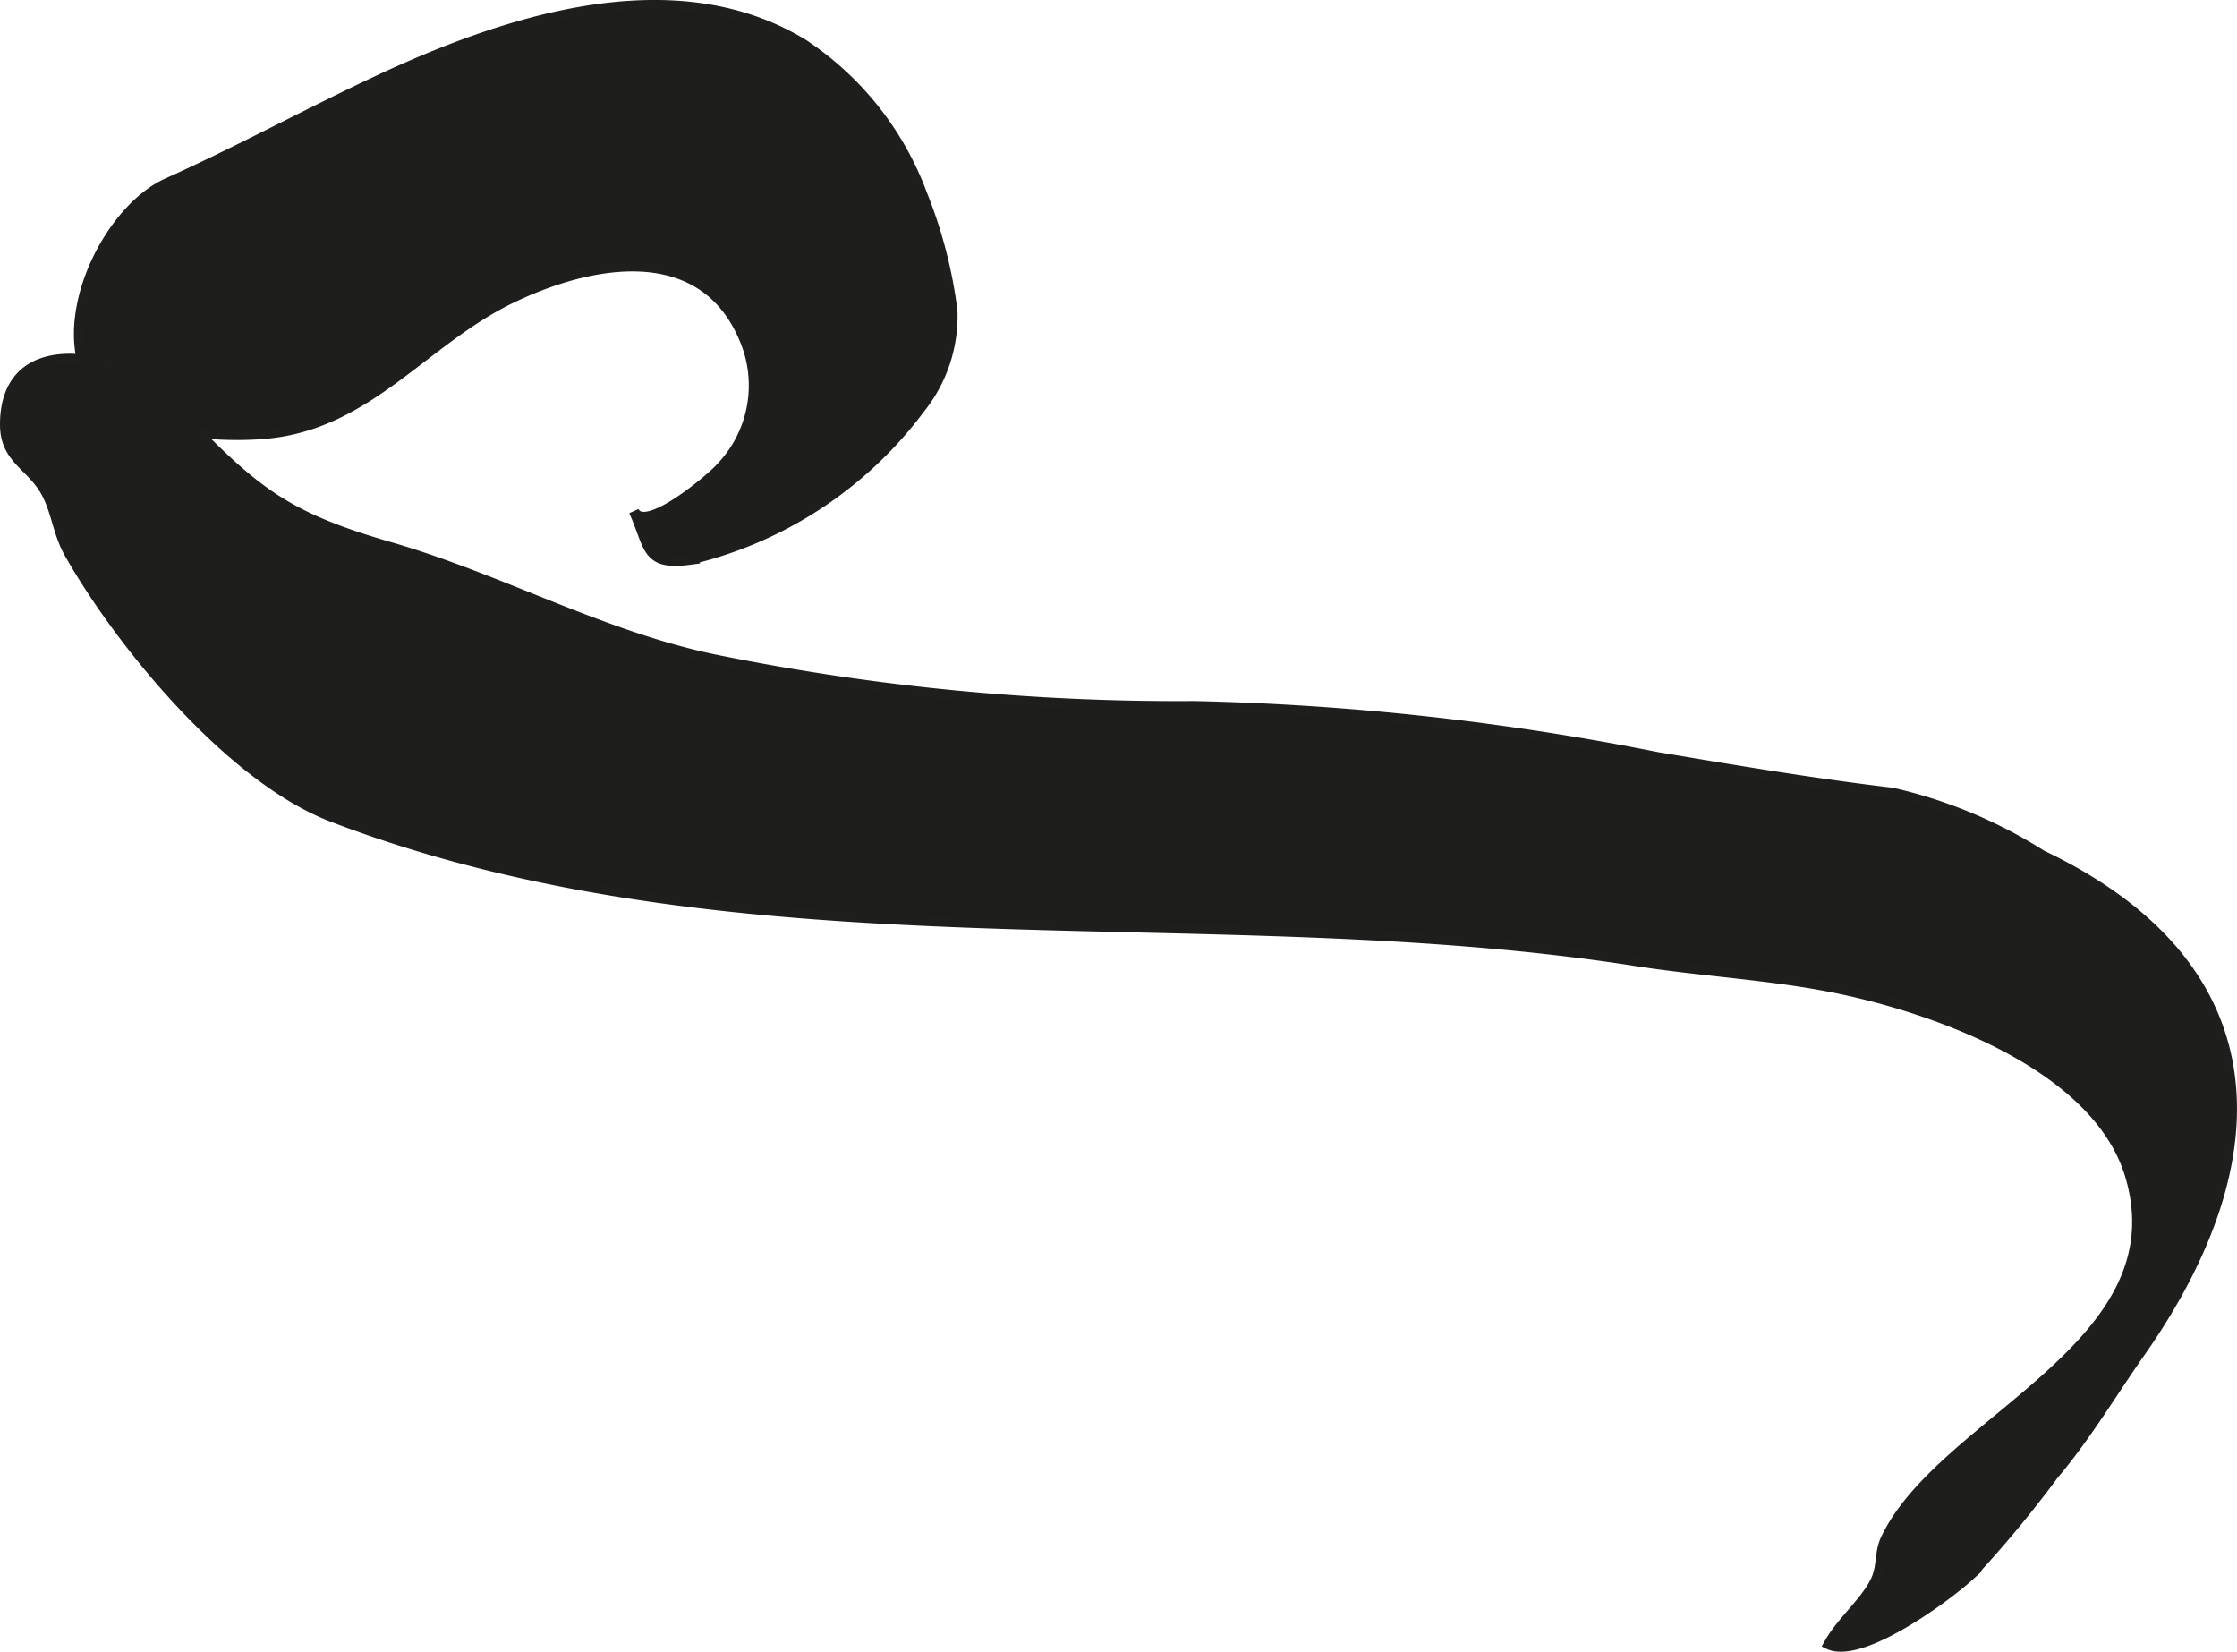
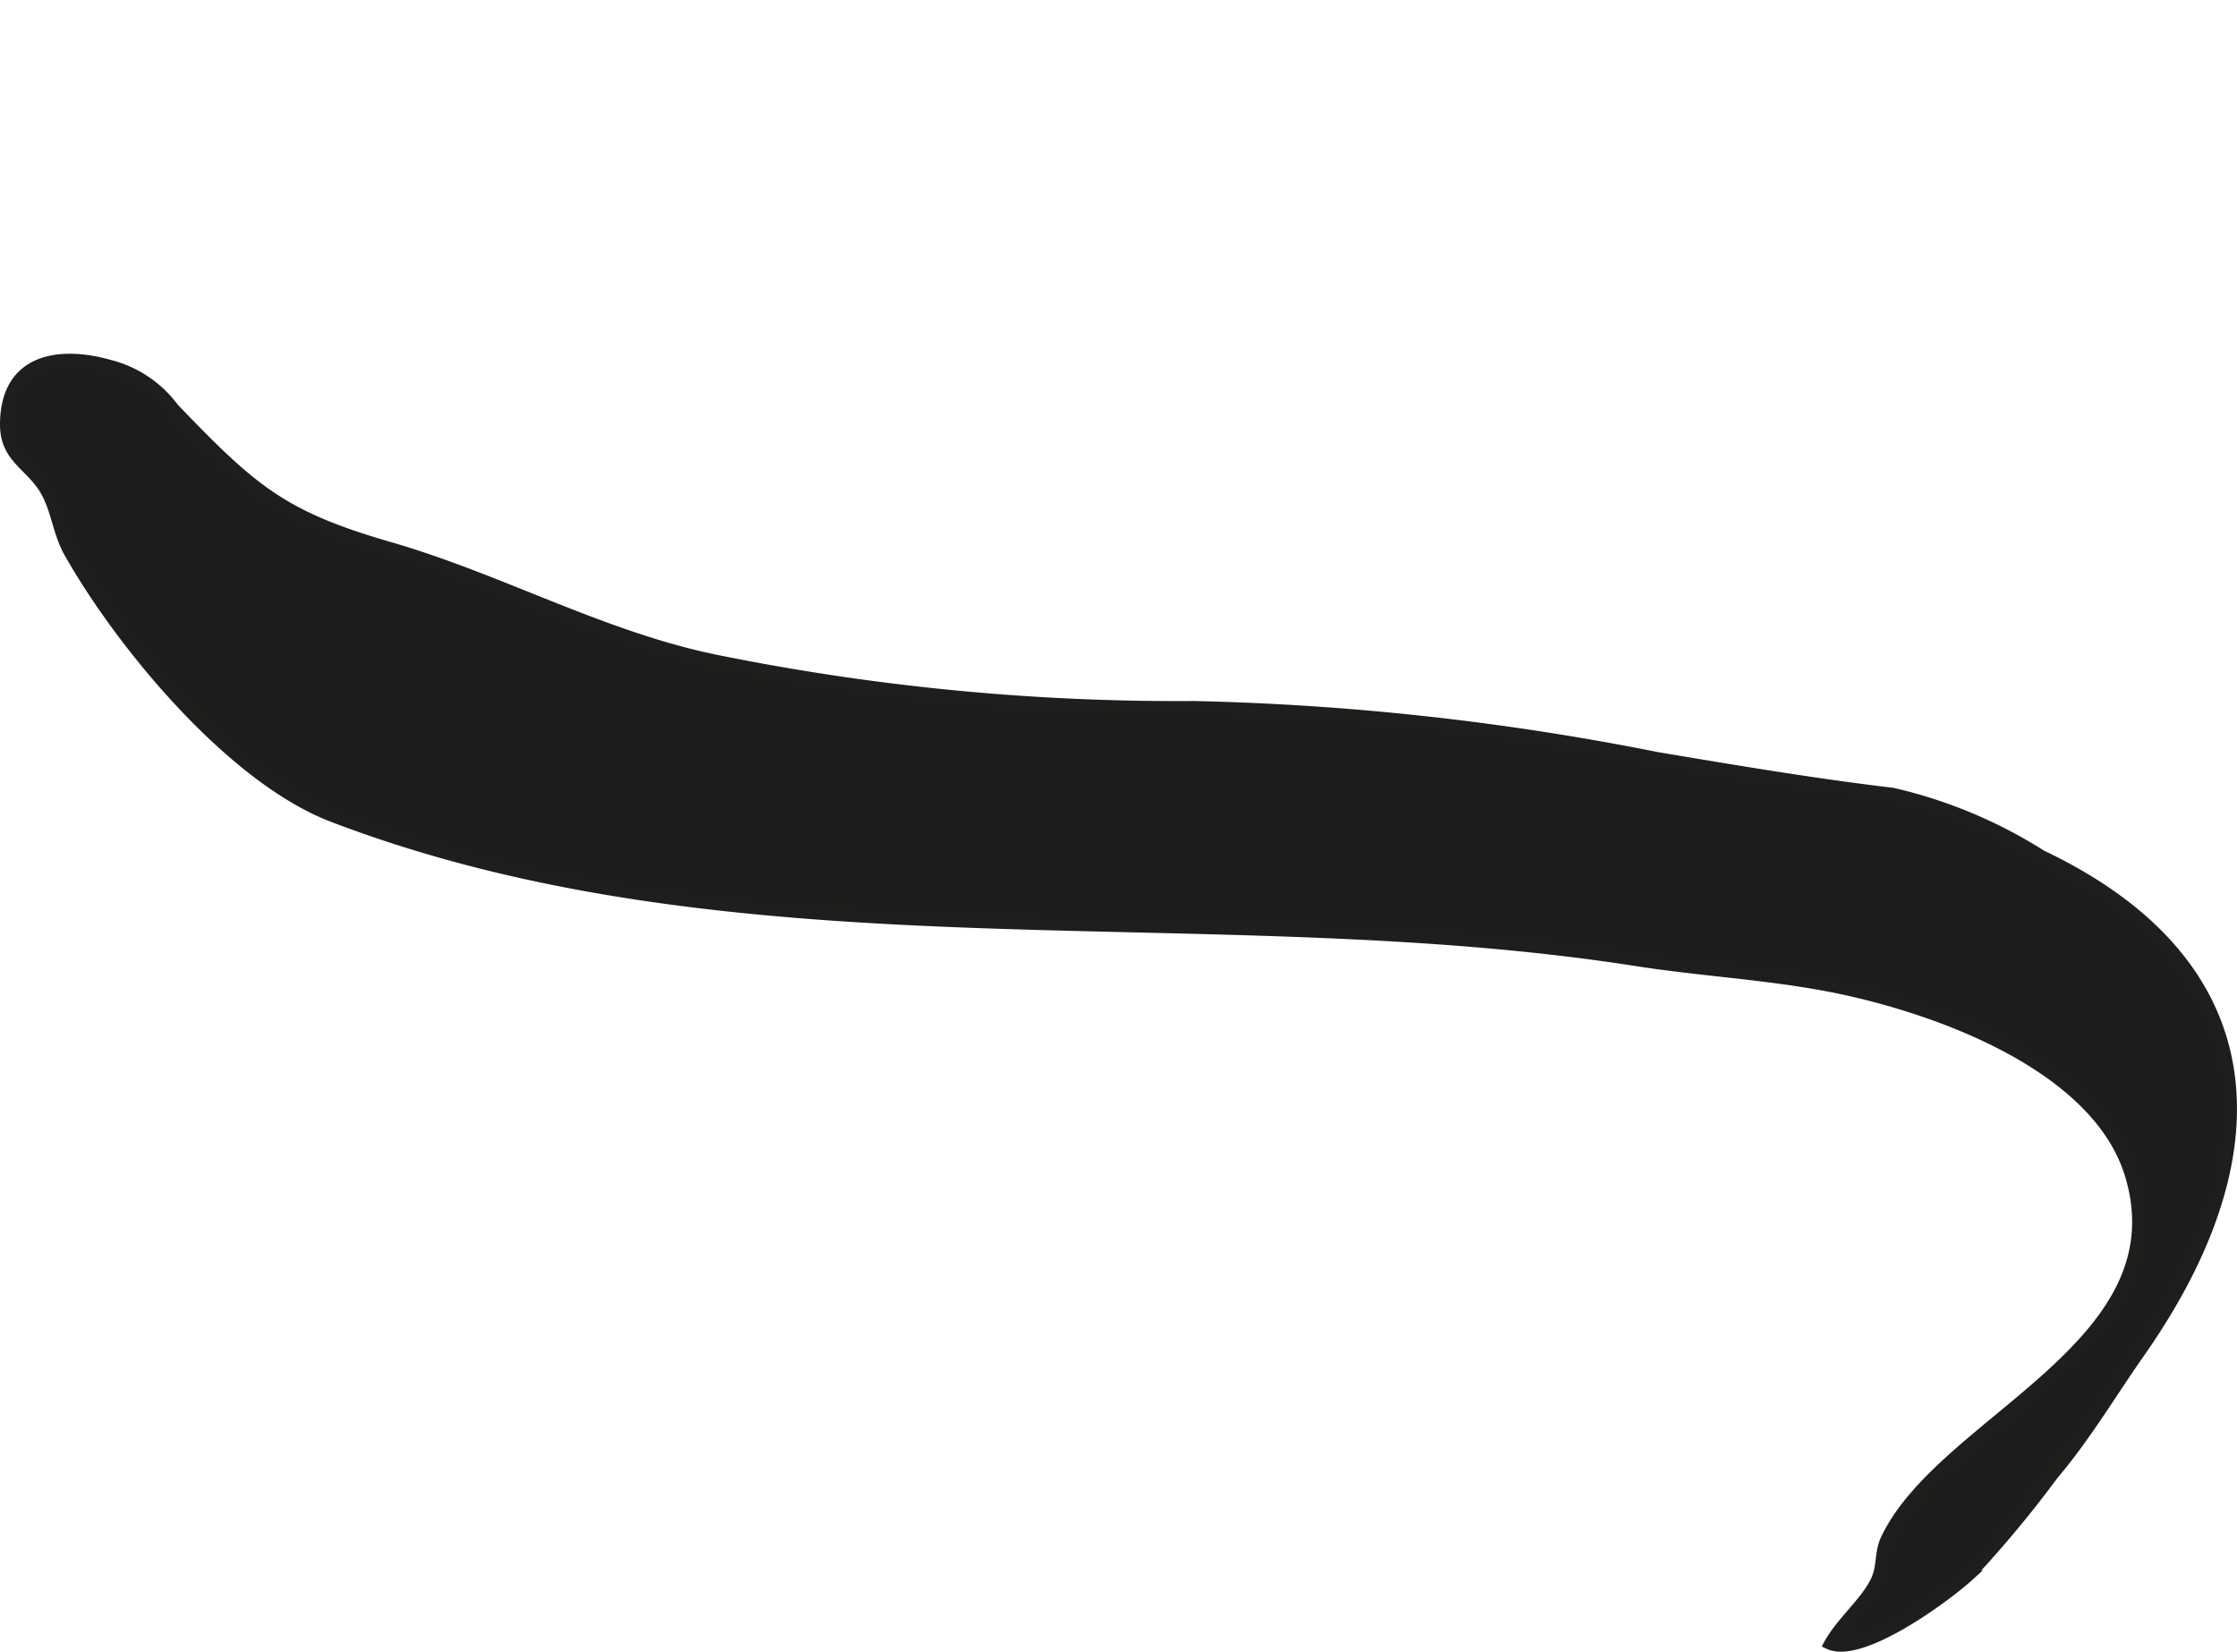
<svg xmlns="http://www.w3.org/2000/svg" version="1.1" width="19.39mm" height="14.315mm" viewBox="0 0 54.964 40.578">
  <defs>
    <style type="text/css">
      .a {
        fill: #1d1d1b;
        stroke: #1e1e1c;
        stroke-miterlimit: 10;
        stroke-width: 0.25px;
        fill-rule: evenodd;
      }
    </style>
  </defs>
-   <path class="a" d="M22.656,4.772a7.57,7.57,0,0,0-2.913-3.681c-3.225-1.975-7.425-.544-10.543.927-1.717.809-3.364,1.707-5.083,2.479C2.496,5.225,1.083,8.402,2.568,9.839c.834.807,2.978.927,4.071.805,2.443-.275,3.794-2.283,5.903-3.309,1.957-.951,4.701-1.467,5.737.966a2.915,2.915,0,0,1-.579,3.198c-.178.212-1.855,1.654-2.125,1.057.402.894.282,1.338,1.365,1.195a9.888,9.888,0,0,0,5.666-3.719,3.622,3.622,0,0,0,.795-2.391A11.5,11.5,0,0,0,22.656,4.772Z" />
  <path class="a" d="M2.7,8.966c-1.232-.352-2.558-.167-2.575,1.439-.009.773.488.963.874,1.48.39.523.378,1.135.709,1.715,1.282,2.256,3.986,5.524,6.463,6.471,10.141,3.875,21.479,1.891,32.021,3.537,1.51.236,3.062.326,4.551.594,2.483.443,6.753,1.863,7.595,4.676,1.254,4.197-4.616,6.002-6.003,8.93-.168.352-.077.68-.259,1.045-.25.512-.842.993-1.143,1.541.793.375,2.866-1.143,3.463-1.689A28.05,28.05,0,0,0,50.46,36.225c.773-.908,1.425-2.003,2.123-3,3.375-4.814,3.268-9.511-2.42-12.217a11.729,11.729,0,0,0-3.664-1.53c-1.938-.23-3.86-.555-5.782-.877A65.383,65.383,0,0,0,29.341,17.347,56.988,56.988,0,0,1,17.668,16.225c-2.826-.562-5.348-1.993-8.096-2.787-2.624-.759-3.351-1.386-5.3-3.415A2.828,2.828,0,0,0,2.7,8.966Z" />
</svg>